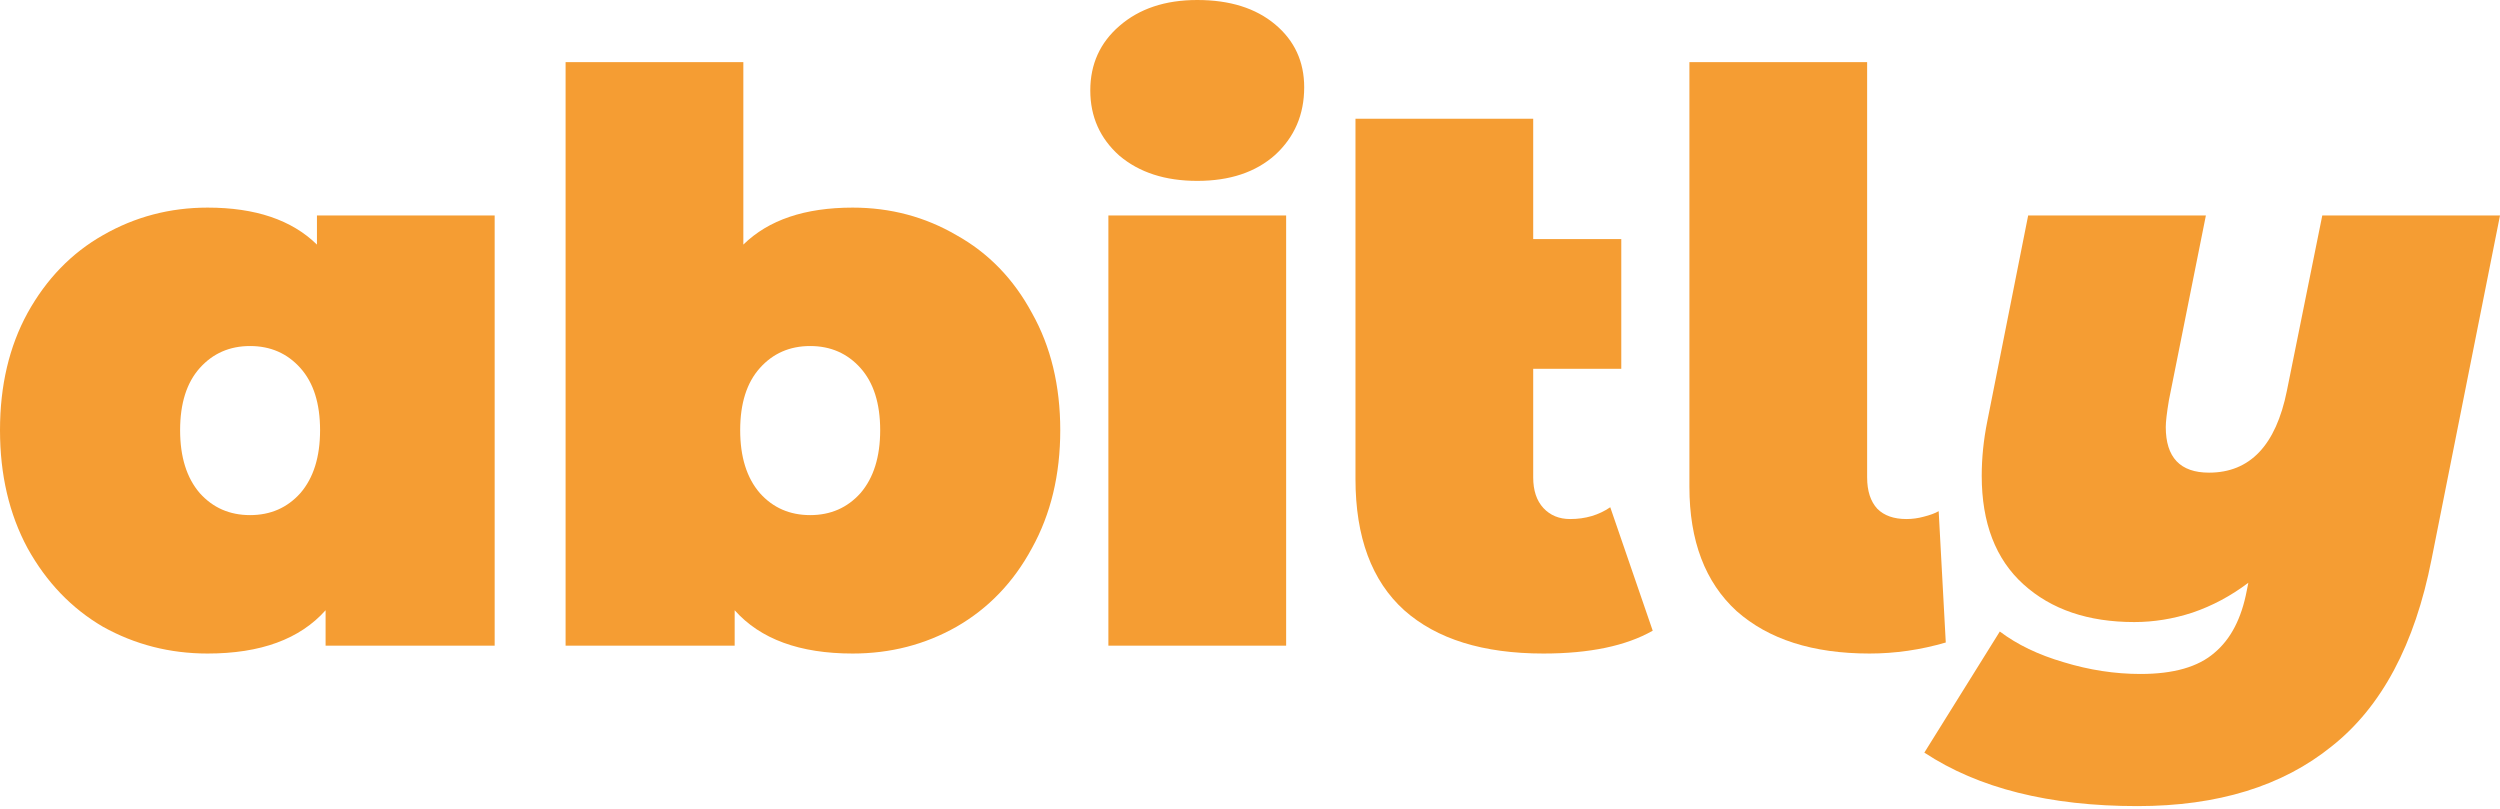
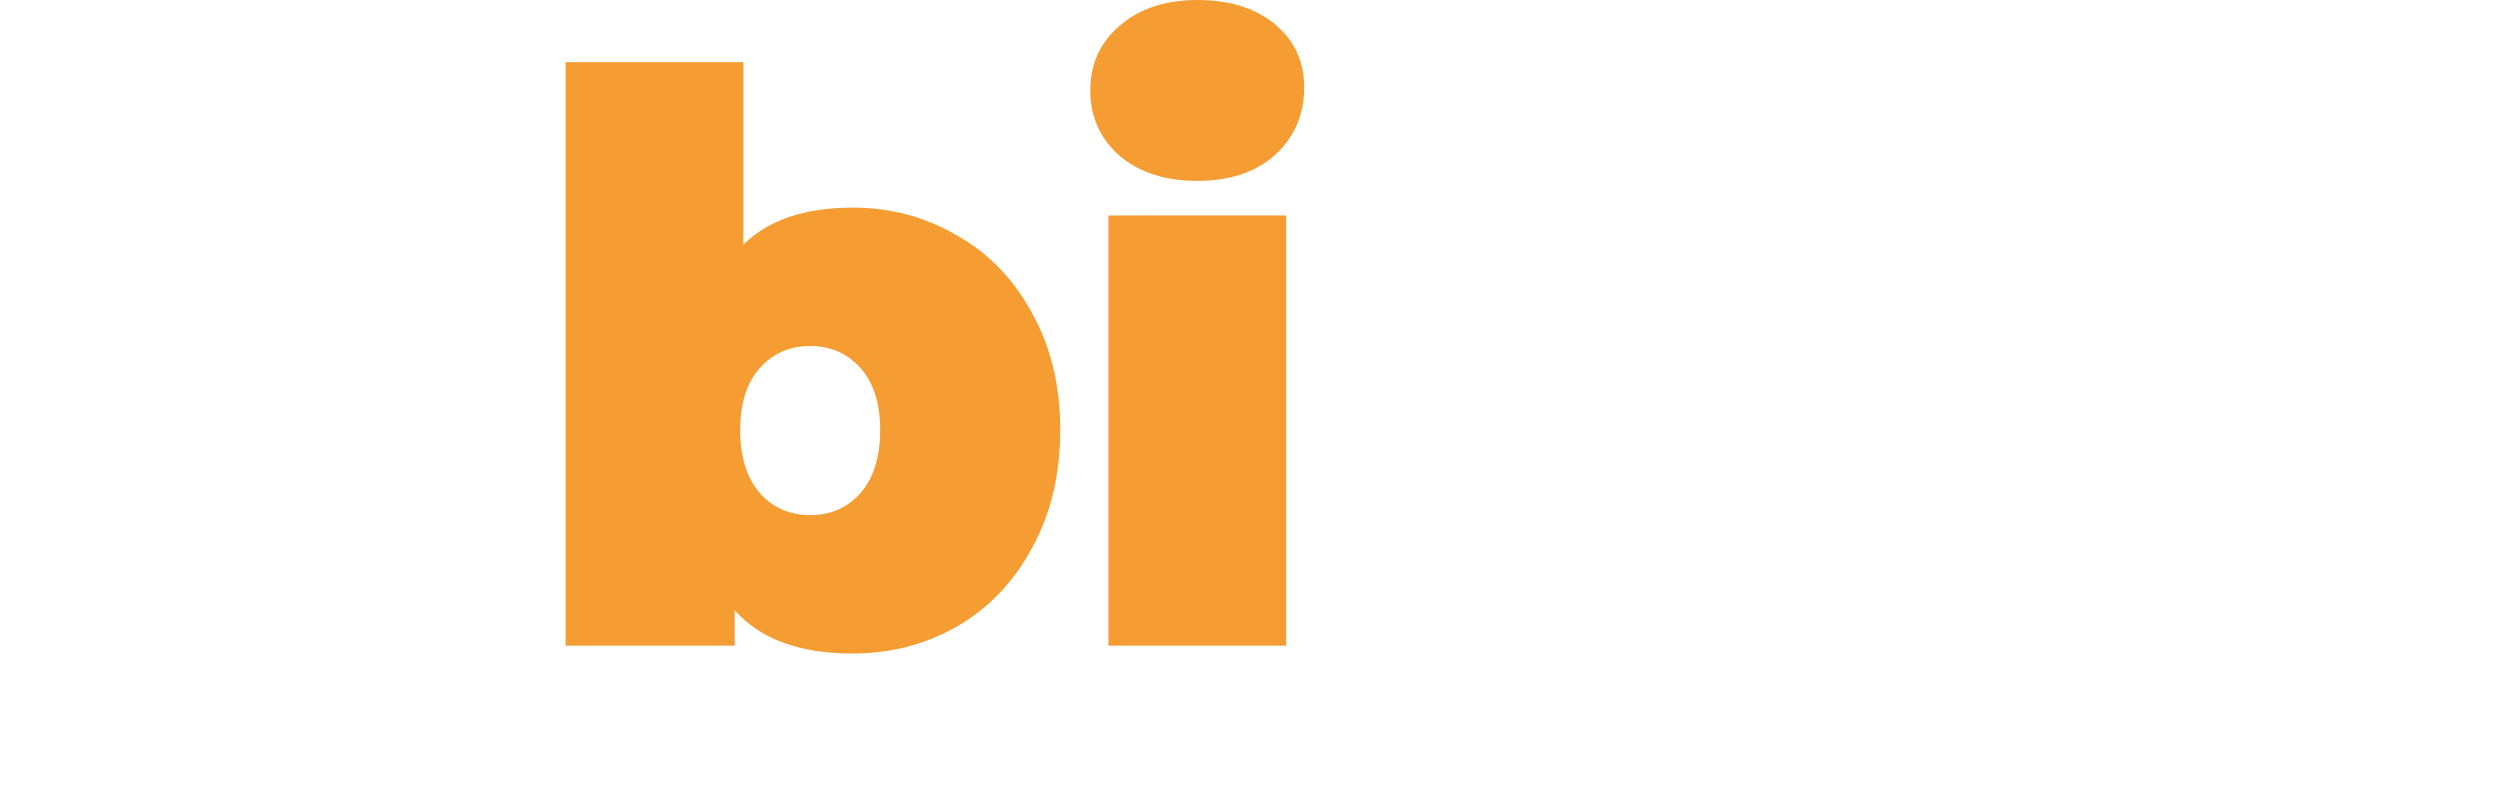
<svg xmlns="http://www.w3.org/2000/svg" width="68" height="22" viewBox="0 0 68 22" fill="none">
-   <path d="M13.455 5.861V17.562H8.856V16.599C8.157 17.384 7.088 17.776 5.647 17.776C4.62 17.776 3.672 17.533 2.802 17.049C1.947 16.549 1.262 15.836 0.749 14.909C0.25 13.982 0 12.913 0 11.701C0 10.489 0.25 9.426 0.749 8.514C1.262 7.587 1.947 6.881 2.802 6.396C3.672 5.897 4.62 5.647 5.647 5.647C6.945 5.647 7.936 5.982 8.621 6.653V5.861H13.455ZM6.802 14.011C7.358 14.011 7.815 13.811 8.171 13.412C8.528 12.998 8.706 12.428 8.706 11.701C8.706 10.973 8.528 10.41 8.171 10.011C7.815 9.612 7.358 9.412 6.802 9.412C6.246 9.412 5.79 9.612 5.433 10.011C5.077 10.41 4.899 10.973 4.899 11.701C4.899 12.428 5.077 12.998 5.433 13.412C5.79 13.811 6.246 14.011 6.802 14.011Z" fill="#F59D33" />
  <path d="M23.192 5.647C24.219 5.647 25.16 5.897 26.015 6.396C26.885 6.881 27.57 7.587 28.069 8.514C28.582 9.426 28.839 10.489 28.839 11.701C28.839 12.913 28.582 13.982 28.069 14.909C27.57 15.836 26.885 16.549 26.015 17.049C25.16 17.533 24.219 17.776 23.192 17.776C21.752 17.776 20.682 17.384 19.983 16.599V17.562H15.384V1.69H20.219V6.653C20.903 5.982 21.894 5.647 23.192 5.647ZM22.037 14.011C22.593 14.011 23.049 13.811 23.406 13.412C23.762 12.998 23.941 12.428 23.941 11.701C23.941 10.973 23.762 10.41 23.406 10.011C23.049 9.612 22.593 9.412 22.037 9.412C21.481 9.412 21.024 9.612 20.668 10.011C20.311 10.41 20.133 10.973 20.133 11.701C20.133 12.428 20.311 12.998 20.668 13.412C21.024 13.811 21.481 14.011 22.037 14.011Z" fill="#F59D33" />
  <path d="M30.148 5.861H34.983V17.562H30.148V5.861ZM32.565 4.92C31.695 4.92 30.989 4.692 30.448 4.235C29.92 3.765 29.656 3.173 29.656 2.46C29.656 1.747 29.92 1.162 30.448 0.706C30.989 0.235 31.695 0 32.565 0C33.45 0 34.155 0.221 34.683 0.663C35.211 1.105 35.474 1.676 35.474 2.374C35.474 3.116 35.211 3.729 34.683 4.214C34.155 4.685 33.45 4.92 32.565 4.92Z" fill="#F59D33" />
-   <path d="M44.954 17.155C44.227 17.569 43.236 17.776 41.981 17.776C40.341 17.776 39.079 17.384 38.195 16.599C37.311 15.801 36.869 14.61 36.869 13.027V3.23H41.703V6.503H44.099V10.032H41.703V12.984C41.703 13.341 41.796 13.619 41.981 13.819C42.166 14.018 42.409 14.118 42.708 14.118C43.122 14.118 43.486 14.011 43.799 13.797L44.954 17.155Z" fill="#F59D33" />
-   <path d="M50.85 17.776C49.31 17.776 48.105 17.391 47.235 16.621C46.379 15.836 45.952 14.71 45.952 13.241V1.69H50.786V12.984C50.786 13.355 50.879 13.64 51.064 13.84C51.249 14.025 51.513 14.118 51.855 14.118C52.012 14.118 52.169 14.097 52.326 14.054C52.497 14.011 52.633 13.961 52.732 13.904L52.925 17.476C52.24 17.676 51.549 17.776 50.85 17.776Z" fill="#F59D33" />
-   <path d="M68 5.861L66.139 15.209C65.683 17.533 64.777 19.23 63.422 20.3C62.082 21.384 60.321 21.926 58.139 21.926C55.743 21.926 53.811 21.441 52.342 20.471L54.395 17.177C54.866 17.533 55.444 17.811 56.128 18.011C56.827 18.225 57.526 18.332 58.224 18.332C59.123 18.332 59.793 18.14 60.235 17.754C60.677 17.384 60.969 16.82 61.112 16.065L61.155 15.851C60.684 16.207 60.178 16.478 59.636 16.663C59.108 16.835 58.581 16.92 58.053 16.92C56.798 16.92 55.793 16.578 55.037 15.893C54.281 15.209 53.903 14.225 53.903 12.941C53.903 12.457 53.953 11.965 54.053 11.466L55.166 5.861H60L58.994 10.888C58.937 11.23 58.909 11.473 58.909 11.615C58.909 12.442 59.301 12.856 60.085 12.856C61.198 12.856 61.904 12.114 62.203 10.631L63.166 5.861H68Z" fill="#F59D33" />
</svg>